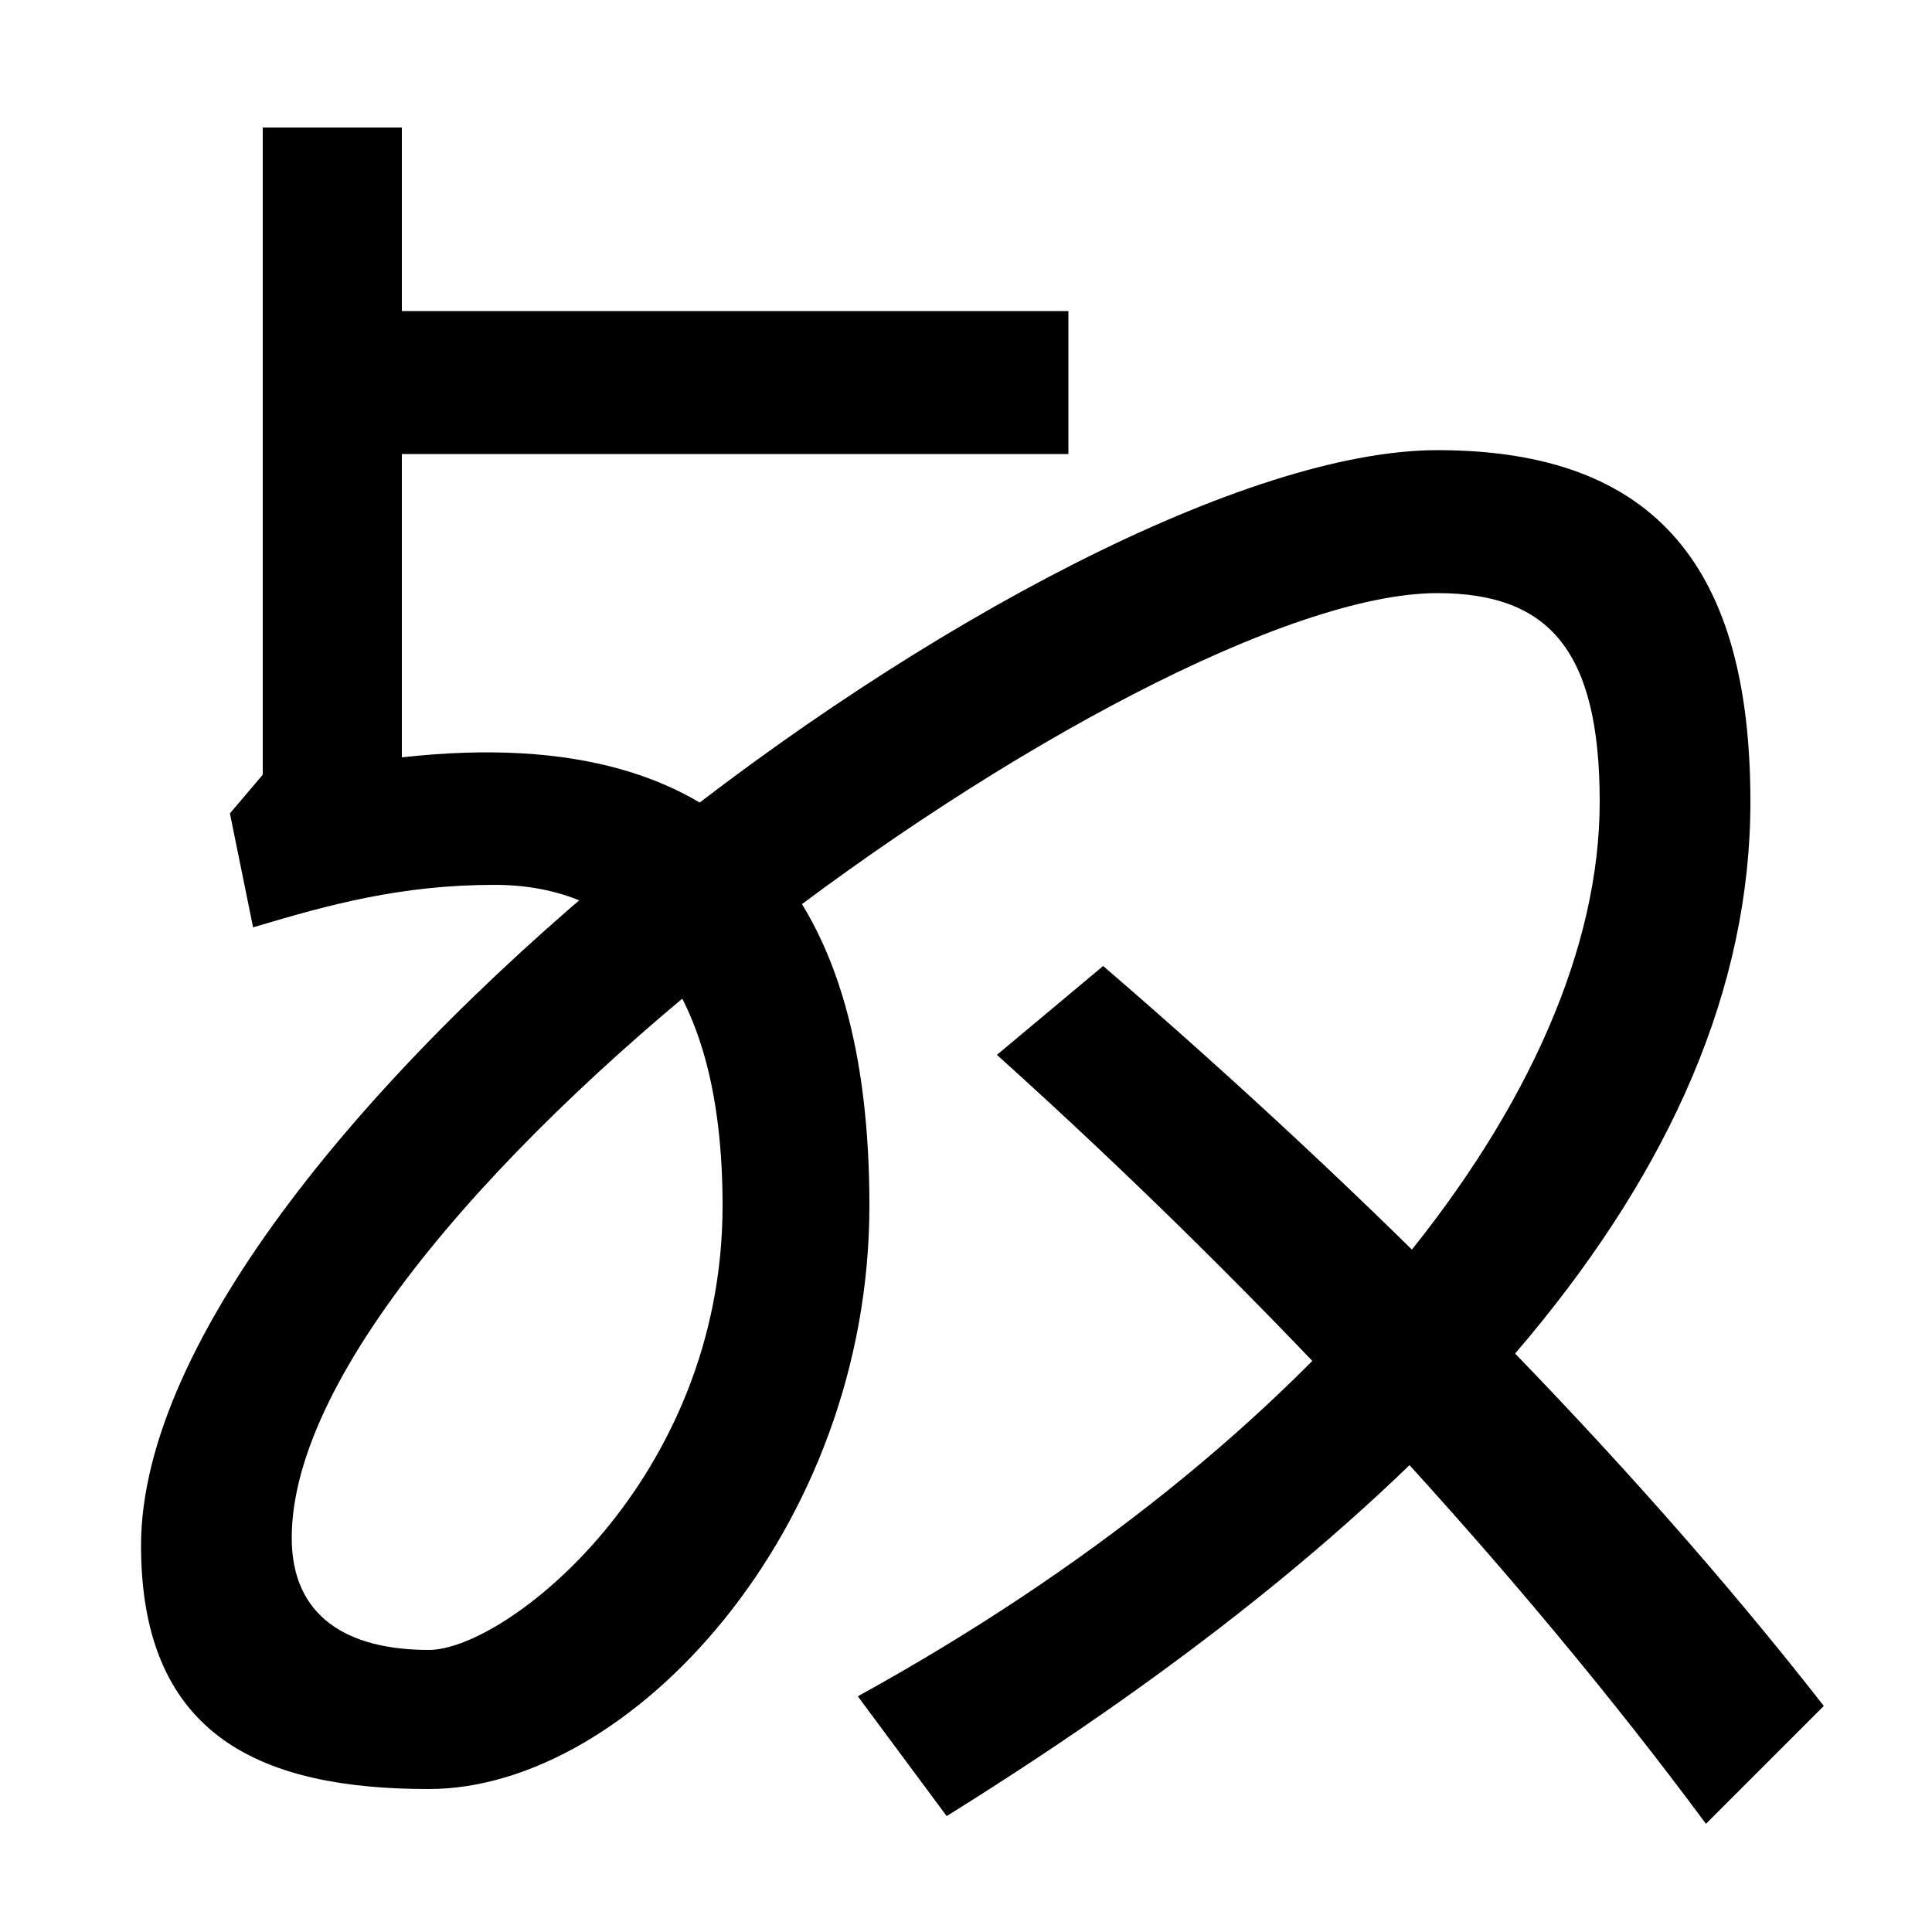
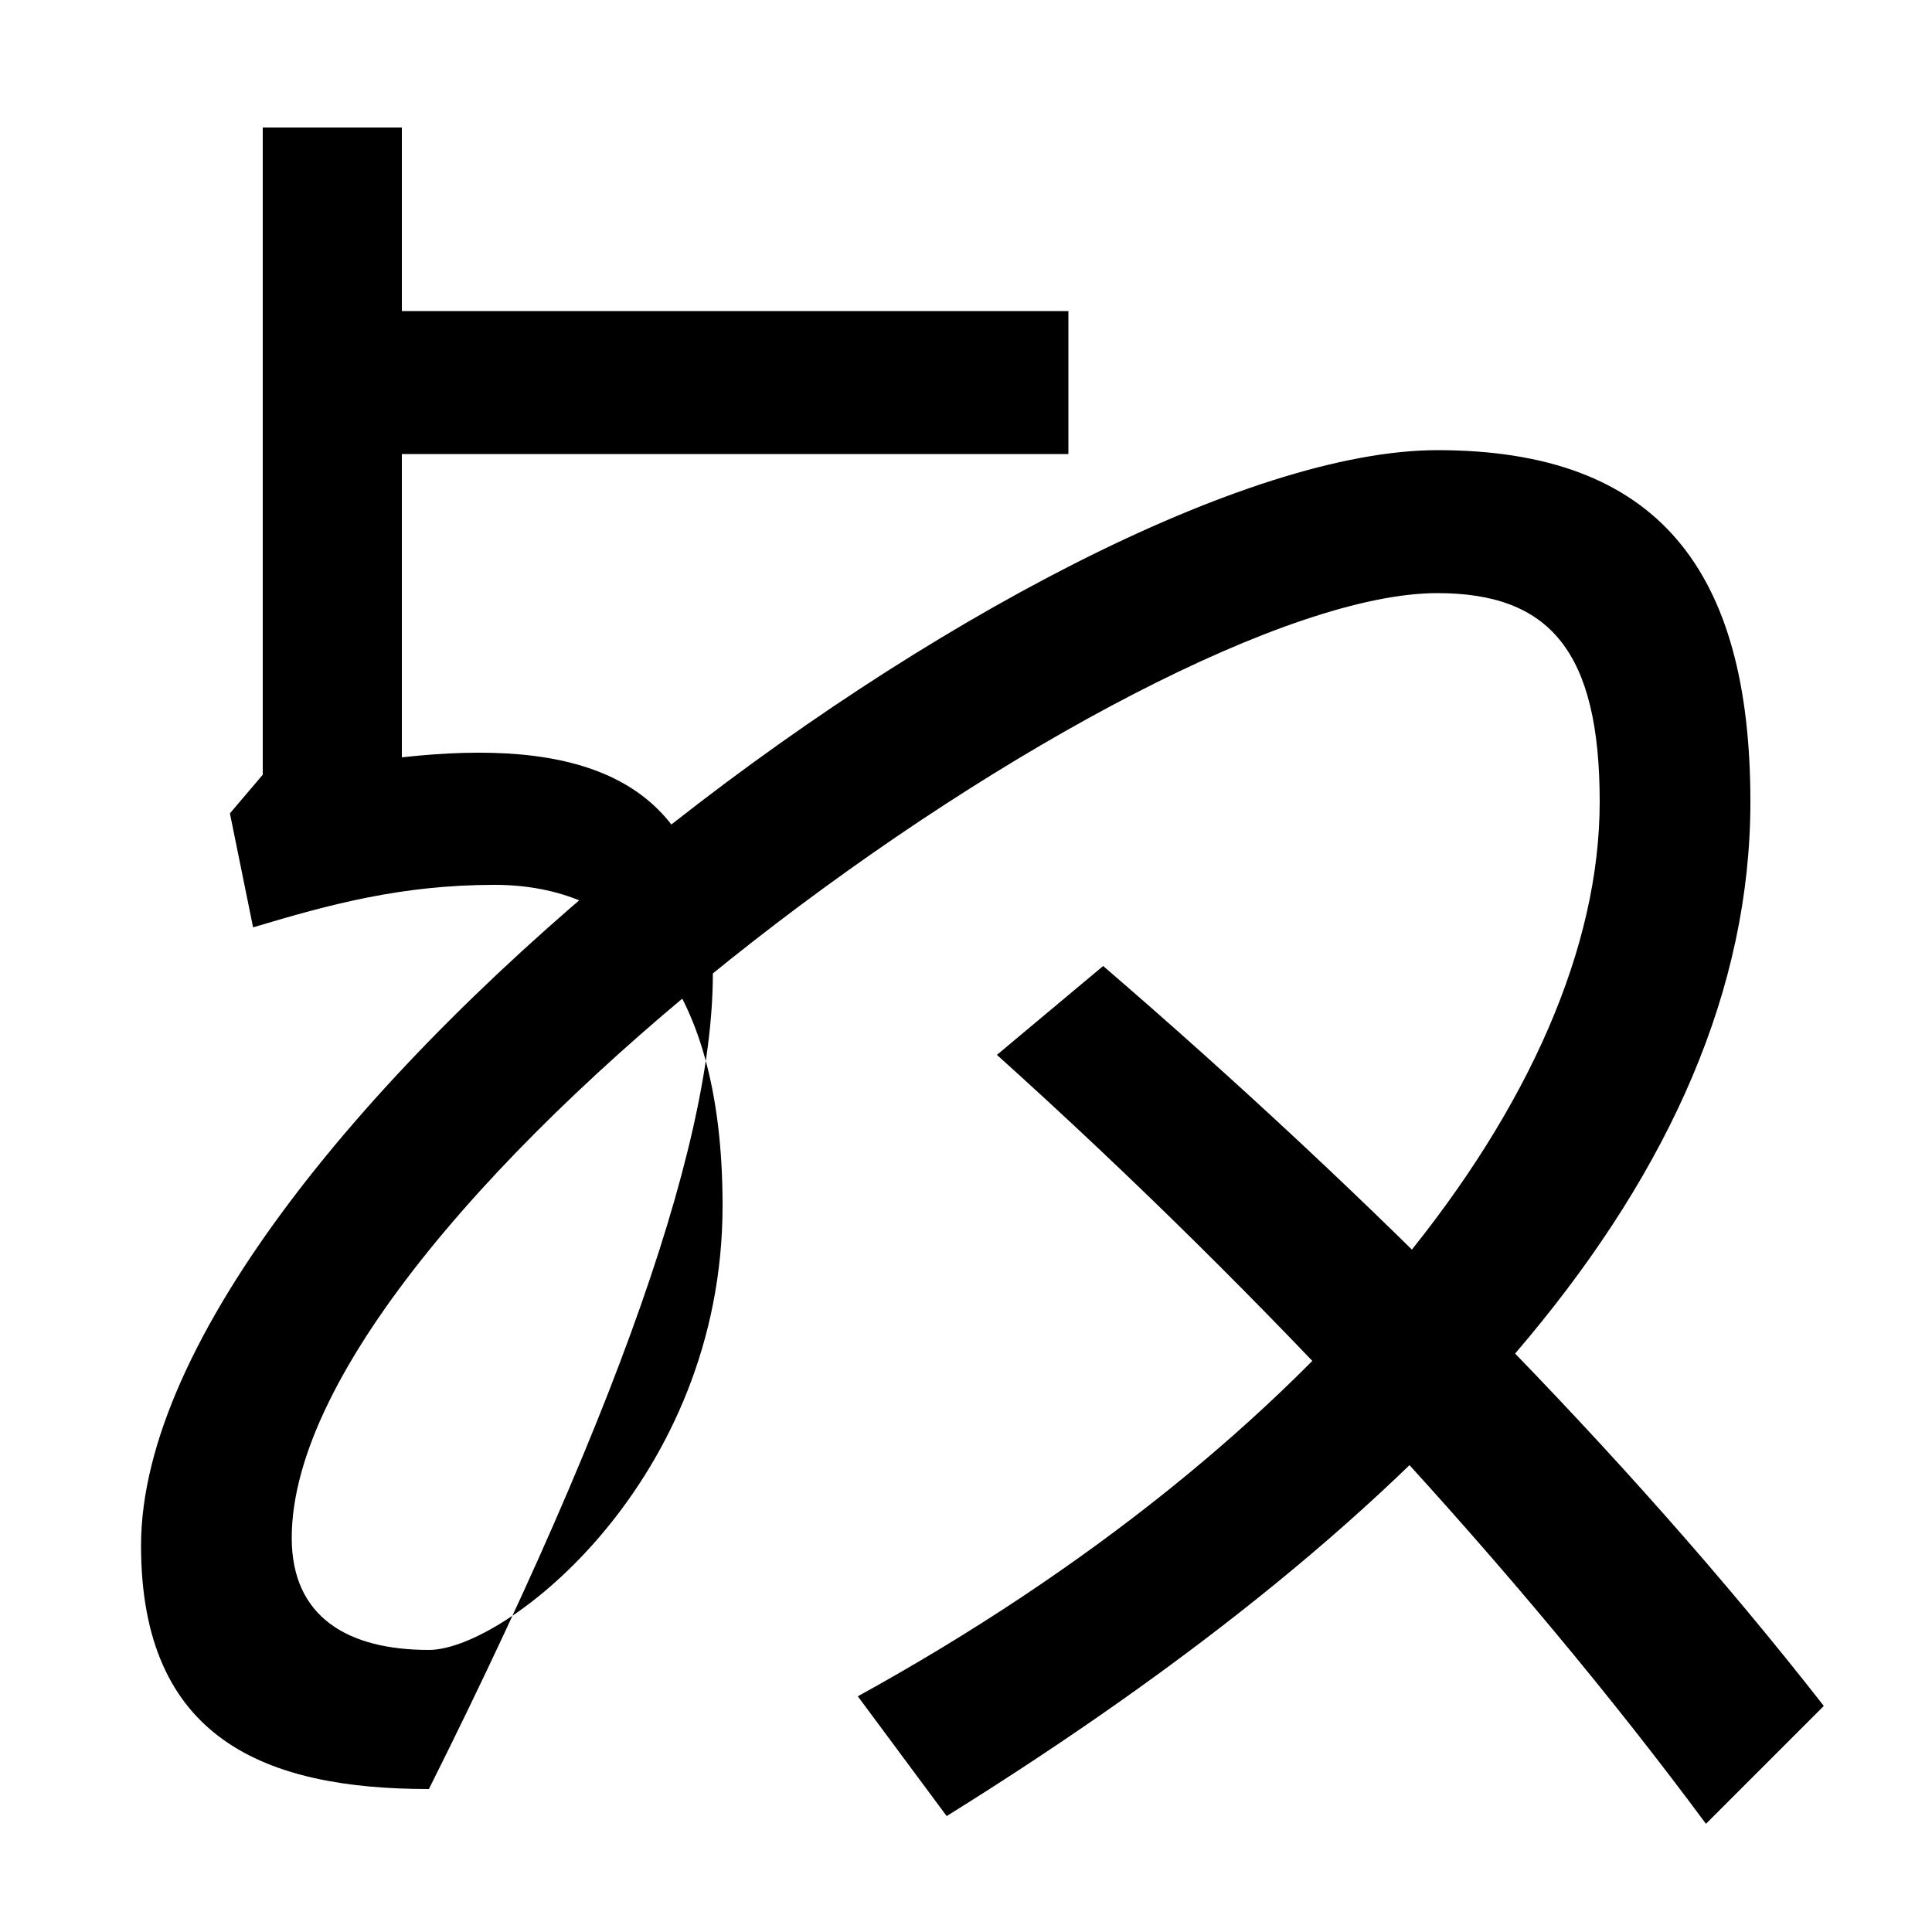
<svg xmlns="http://www.w3.org/2000/svg" width="1000" height="1000">
-   <path d="M444 2 490 -60C739 95 906 271 906 465C906 585 858 647 744 647C547 647 73 292 73 80C73 -20 137 -46 222 -46C326 -46 450 88 450 256C450 410 387 508 208 488V645H553V719H208V814H136V479L119 459L131 400C171 412 208 422 256 422C322 422 374 376 374 256C374 114 262 26 222 26C180 26 151 43 151 84C151 256 591 573 744 573C802 573 828 543 828 465C828 315 682 133 444 2ZM883 -64 944 -3C841 129 708 262 571 380L516 334C656 208 786 67 883 -64Z" transform="translate(0, 880) scale(1,-1)" />
+   <path d="M444 2 490 -60C739 95 906 271 906 465C906 585 858 647 744 647C547 647 73 292 73 80C73 -20 137 -46 222 -46C450 410 387 508 208 488V645H553V719H208V814H136V479L119 459L131 400C171 412 208 422 256 422C322 422 374 376 374 256C374 114 262 26 222 26C180 26 151 43 151 84C151 256 591 573 744 573C802 573 828 543 828 465C828 315 682 133 444 2ZM883 -64 944 -3C841 129 708 262 571 380L516 334C656 208 786 67 883 -64Z" transform="translate(0, 880) scale(1,-1)" />
</svg>